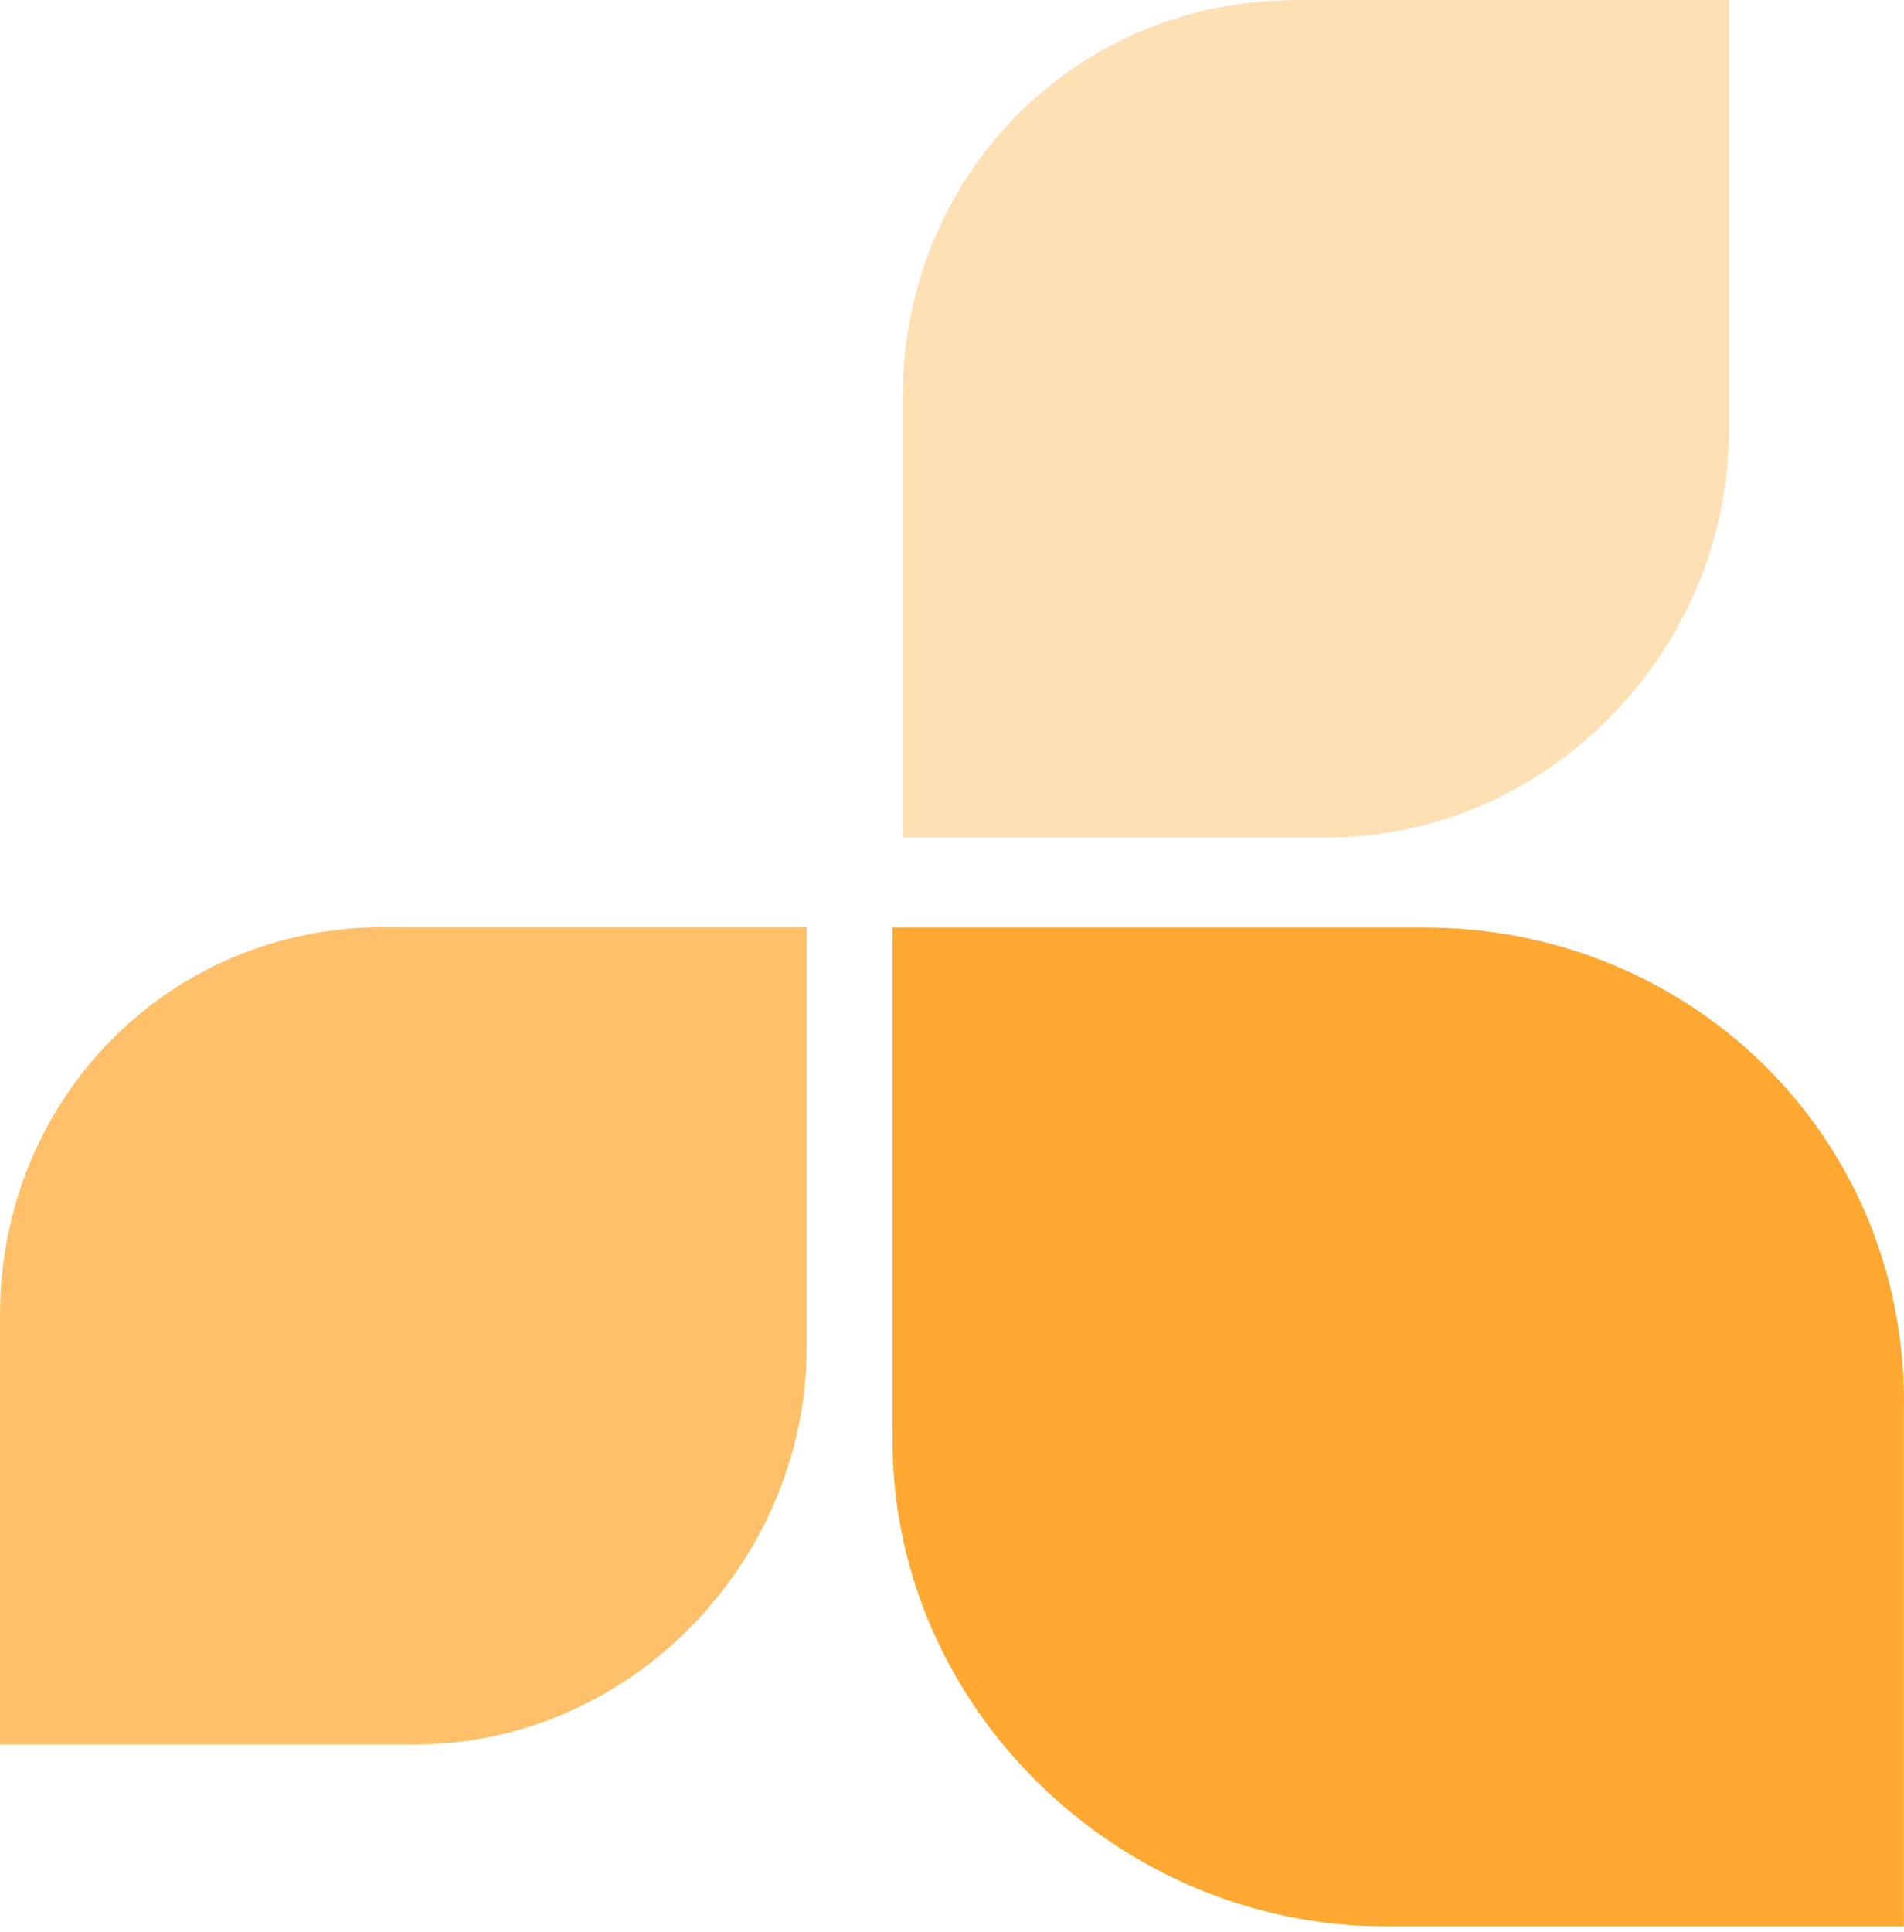
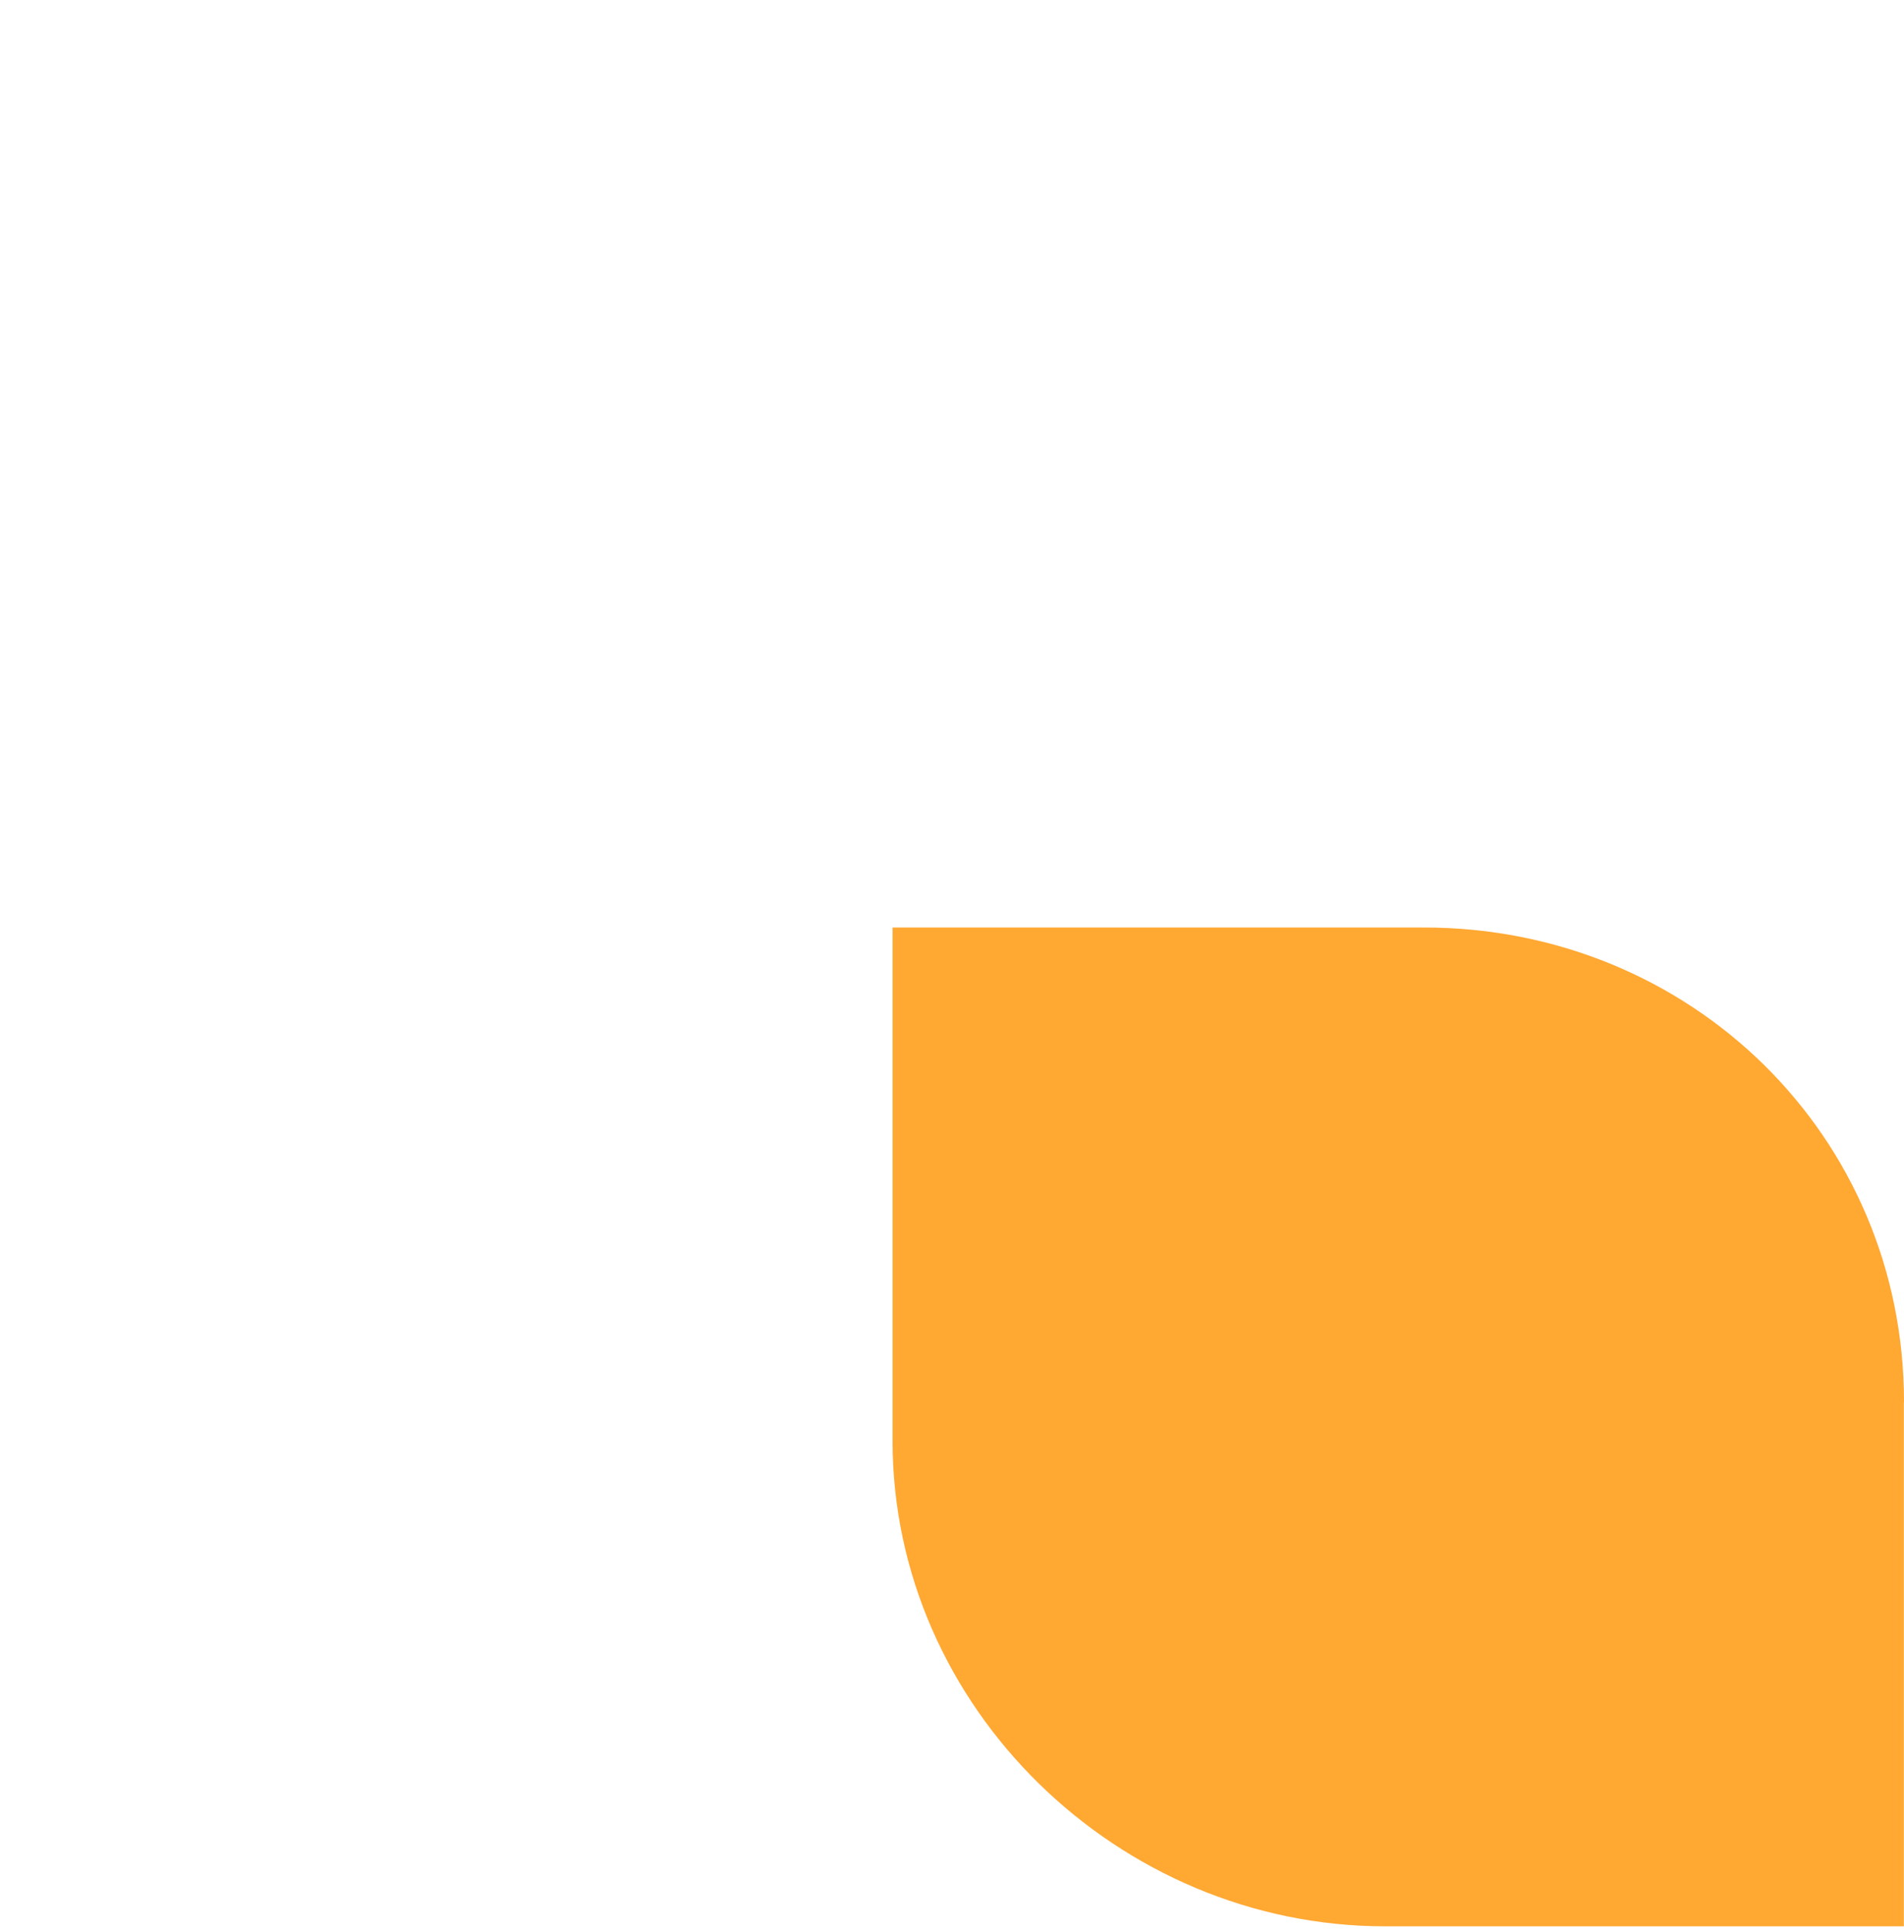
<svg xmlns="http://www.w3.org/2000/svg" width="352" height="357" viewBox="0 0 352 357" fill="none">
-   <path d="M70.888 171.391H149.146V248.845C149.146 288.644 116.476 322.413 76.65 322.413H0V243.056C0 203.257 31.062 171.364 70.861 171.364" fill="#FF9F1C" fill-opacity="0.66" />
  <path d="M351.973 259.136V356.021H256.08C206.794 356.021 165.011 315.579 165.011 266.292V171.417H263.236C312.522 171.417 352 209.85 352 259.136" fill="#FF9F1C" fill-opacity="0.9" />
-   <path d="M239.464 0H319.652V79.384C319.652 120.174 286.178 154.774 245.387 154.774H166.861V73.488C166.861 32.697 198.673 0.027 239.464 0.027" fill="#FF9F1C" fill-opacity="0.33" />
</svg>